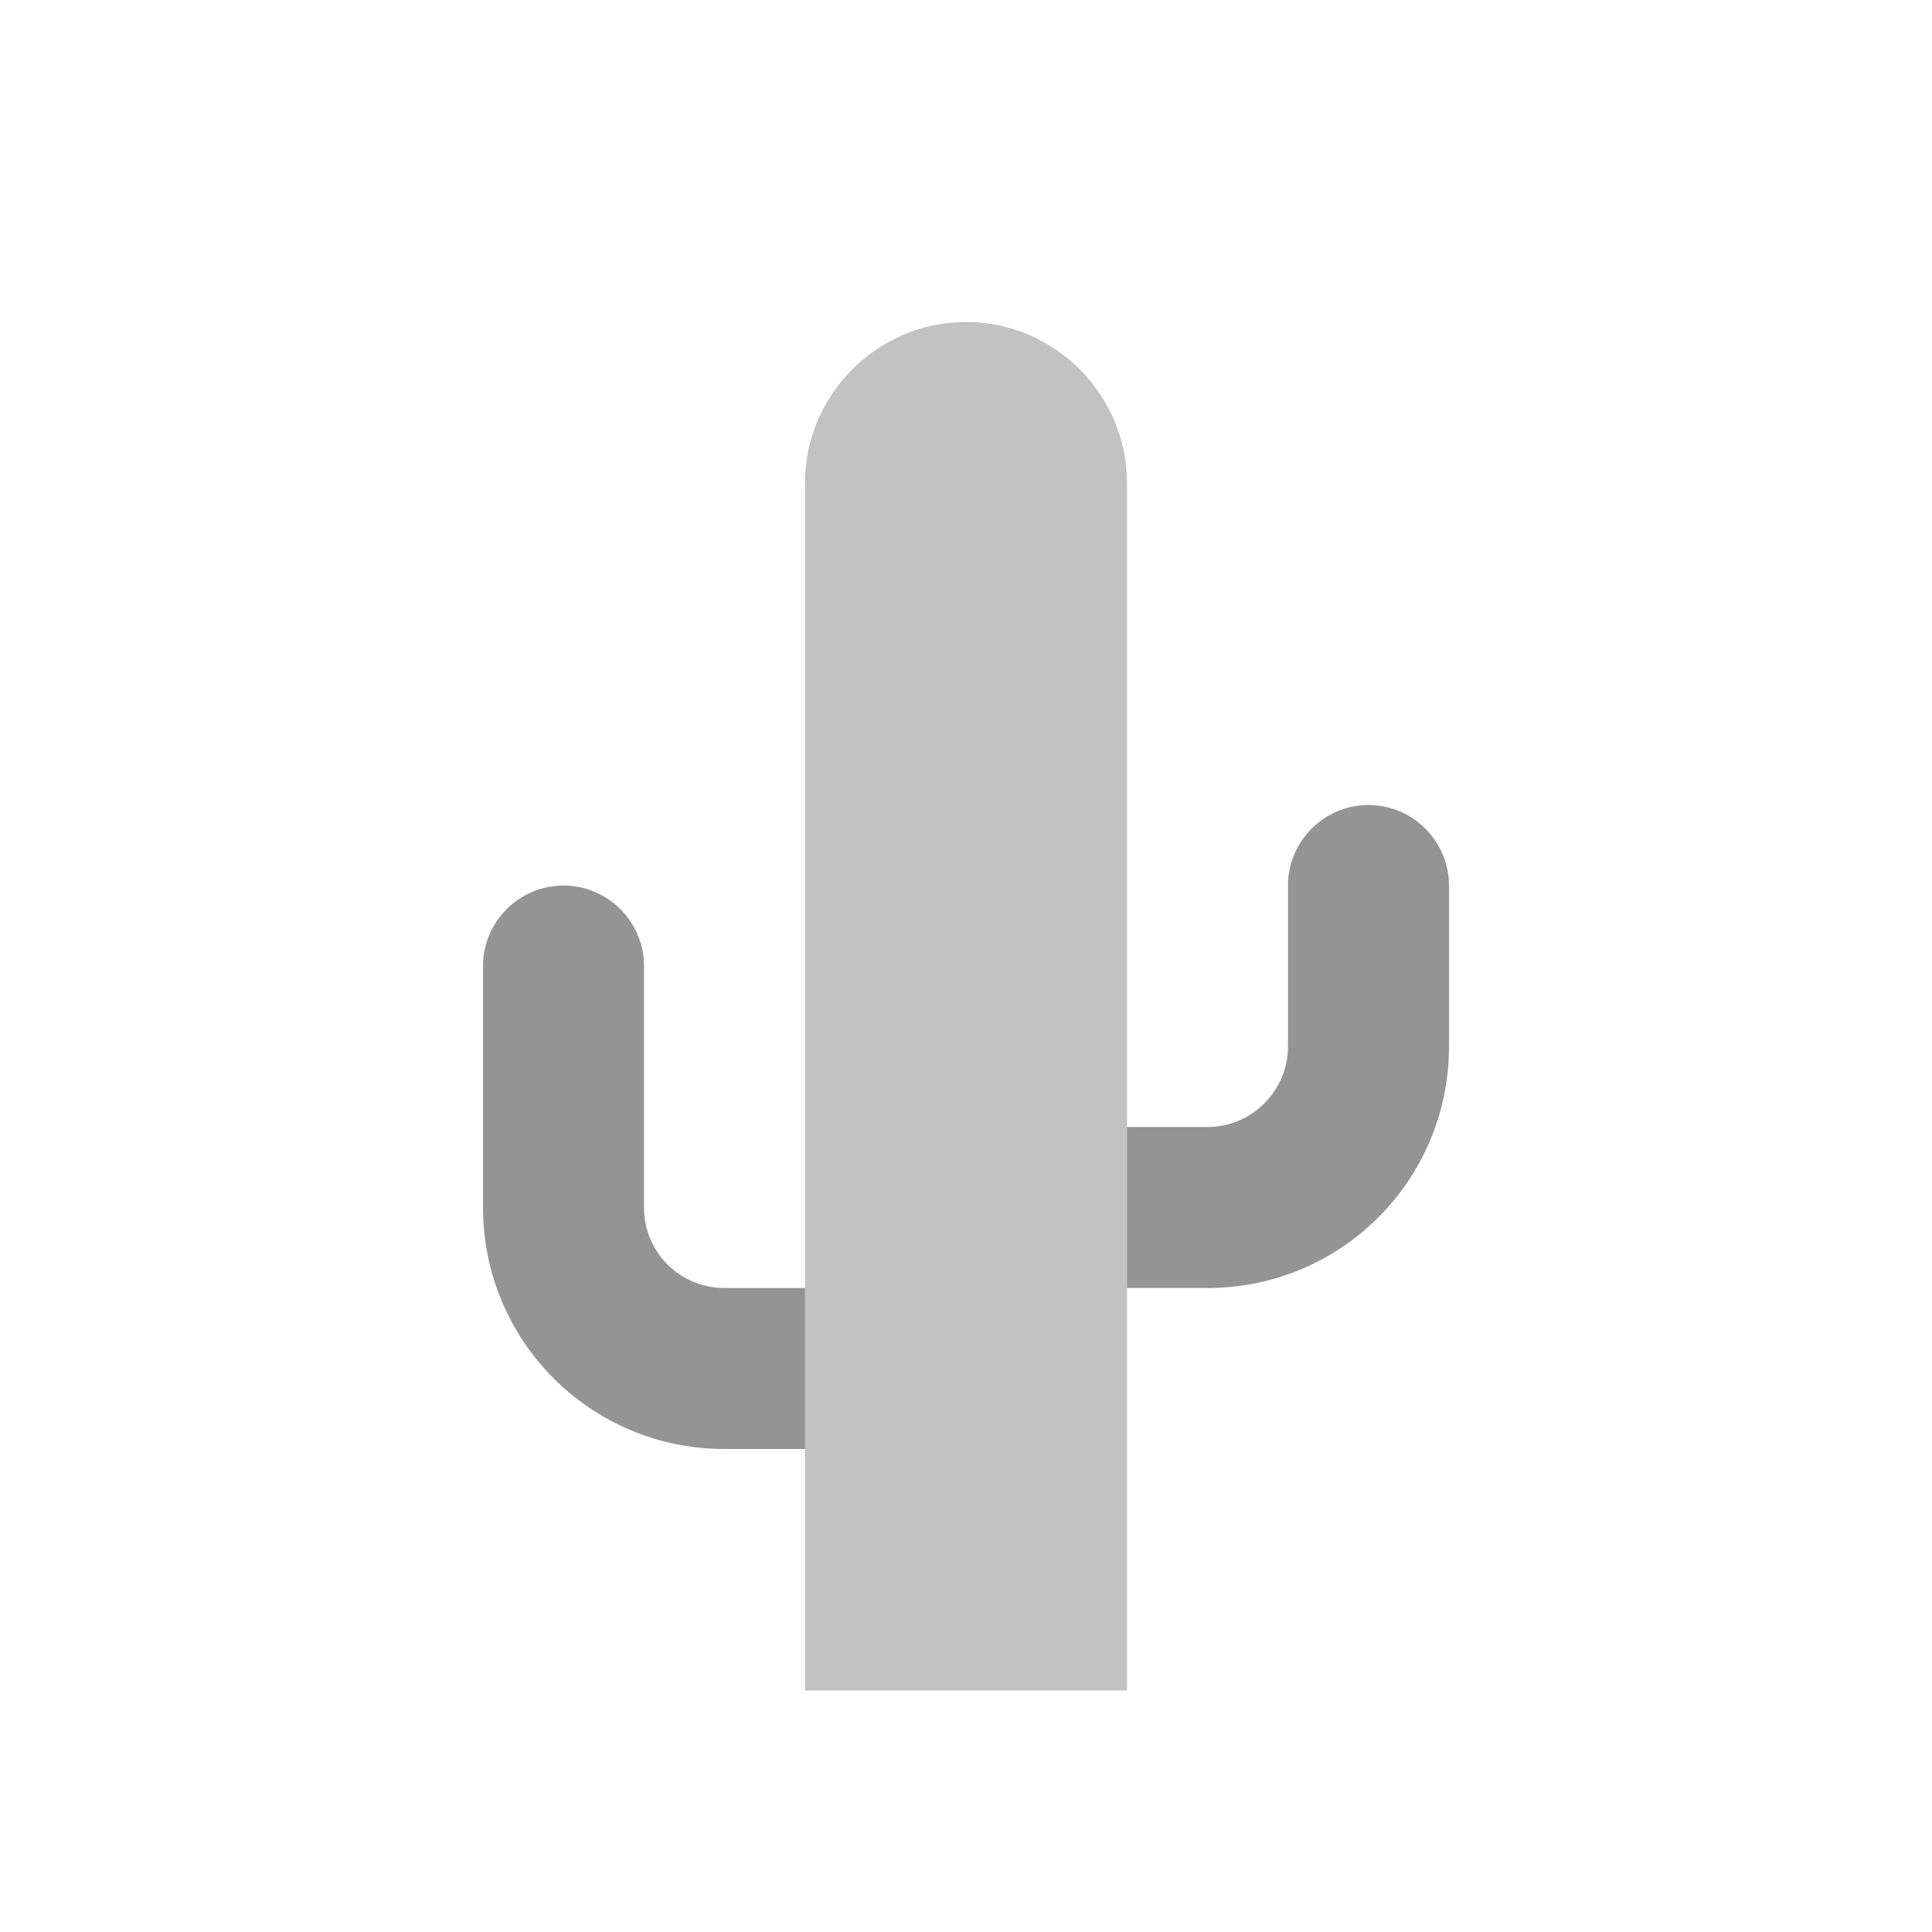
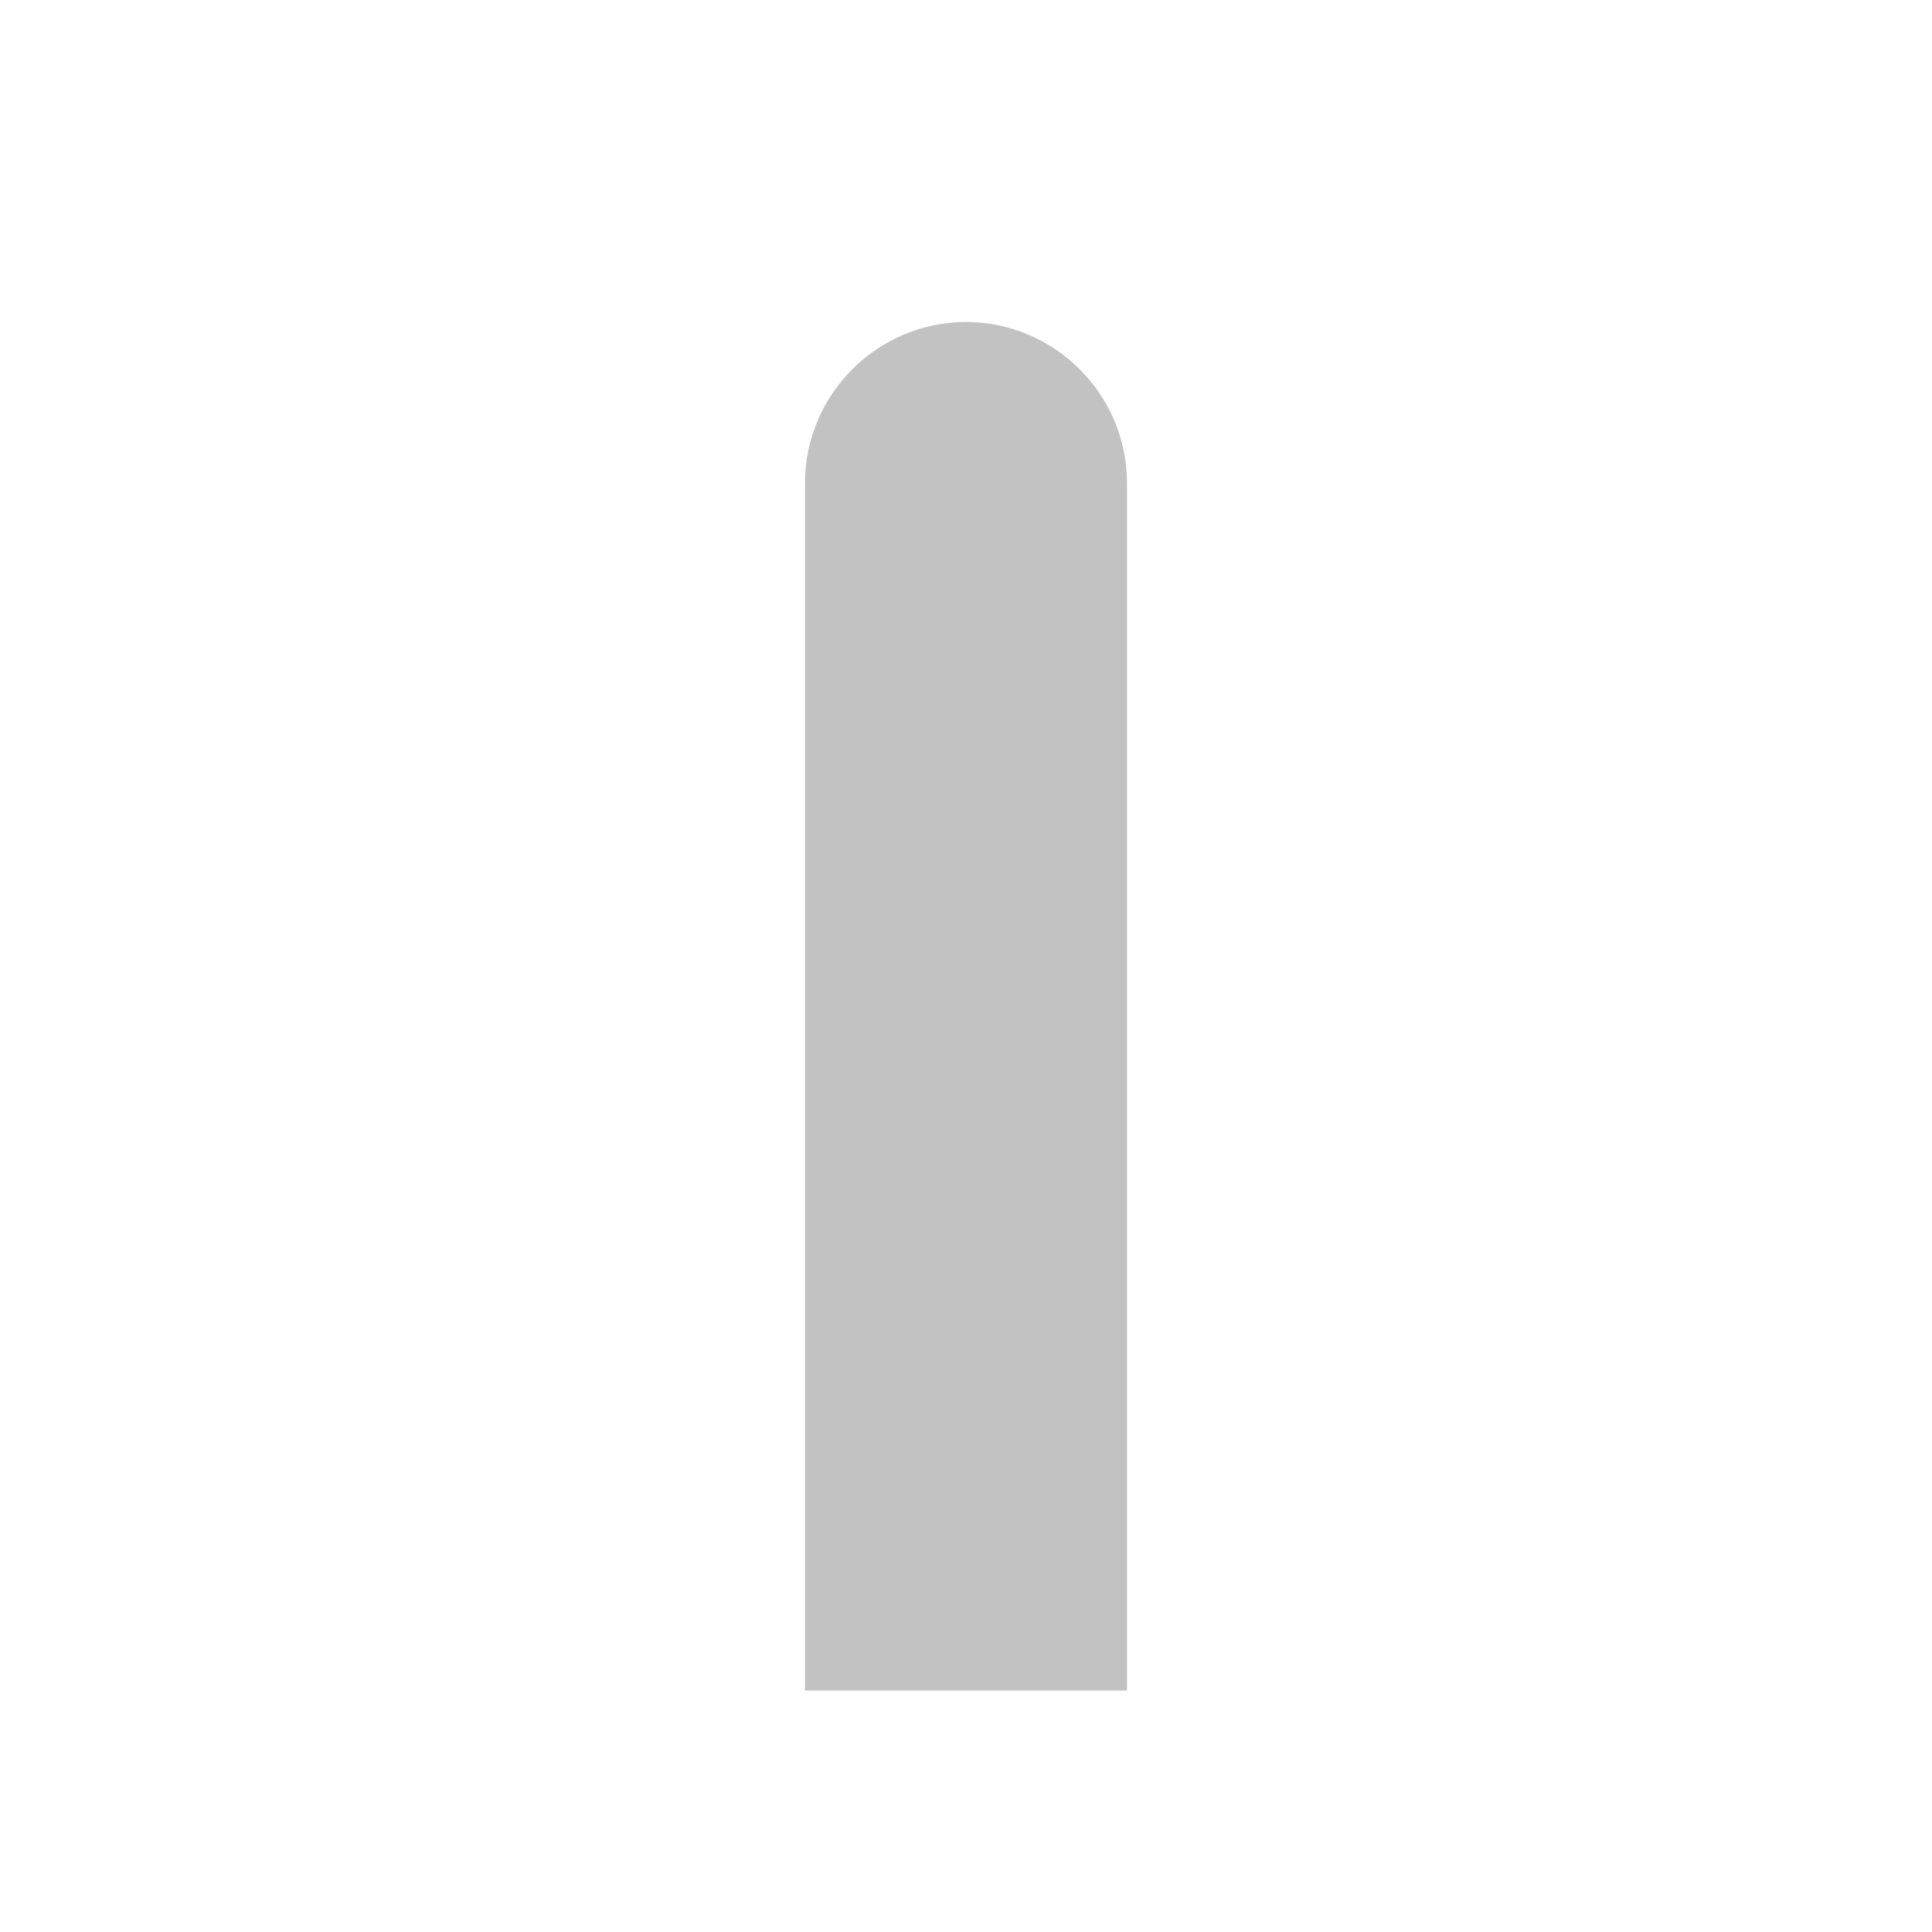
<svg xmlns="http://www.w3.org/2000/svg" width="512" height="512" viewBox="0 0 512 512" fill="none">
-   <path d="M213.333 384H192C156.587 384 128 355.413 128 320V256C128 244.267 137.6 234.667 149.333 234.667C161.067 234.667 170.667 244.267 170.667 256V320C170.667 331.947 180.267 341.333 192 341.333H213.333V384ZM298.667 298.667H320C331.733 298.667 341.333 289.067 341.333 277.333V234.667C341.333 222.933 350.933 213.333 362.667 213.333C374.4 213.333 384 222.933 384 234.667V277.333C384 312.747 355.413 341.333 320 341.333H298.667V298.667Z" fill="black" fill-opacity="0.42" />
  <path d="M298.666 448H213.333V128C213.333 104.533 232.533 85.333 256 85.333C279.466 85.333 298.666 104.533 298.666 128V448Z" fill="black" fill-opacity="0.24" />
</svg>